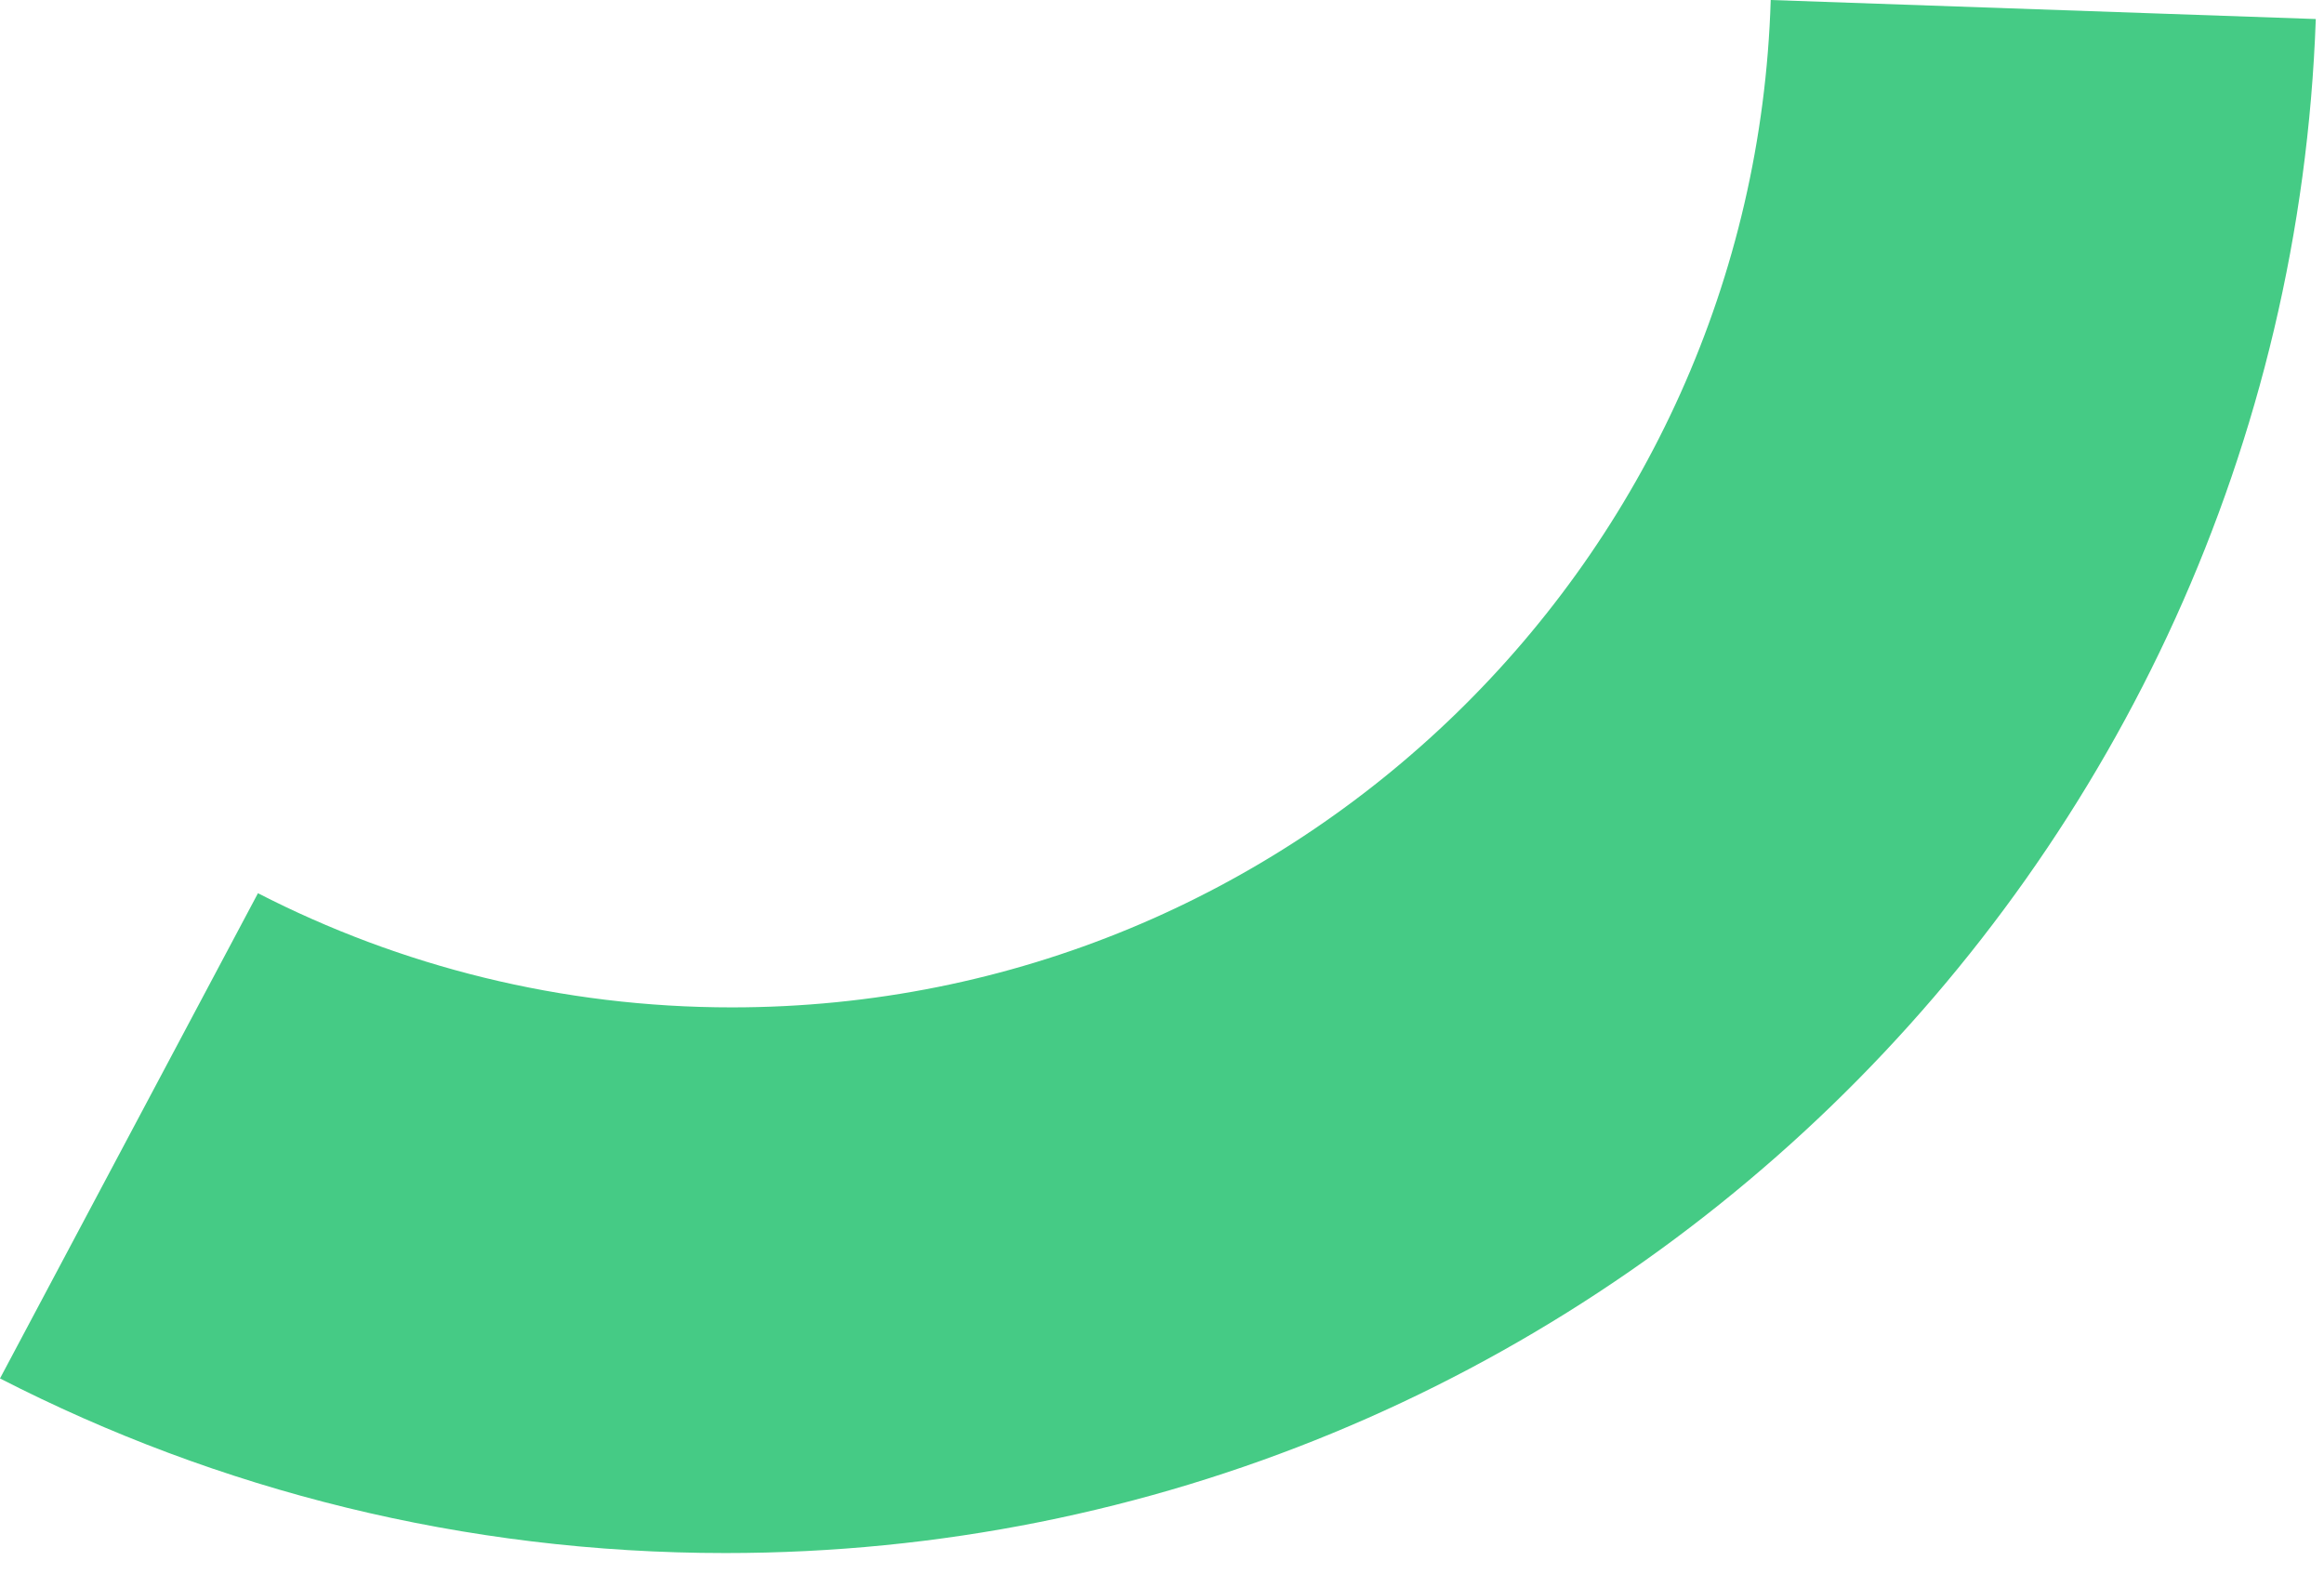
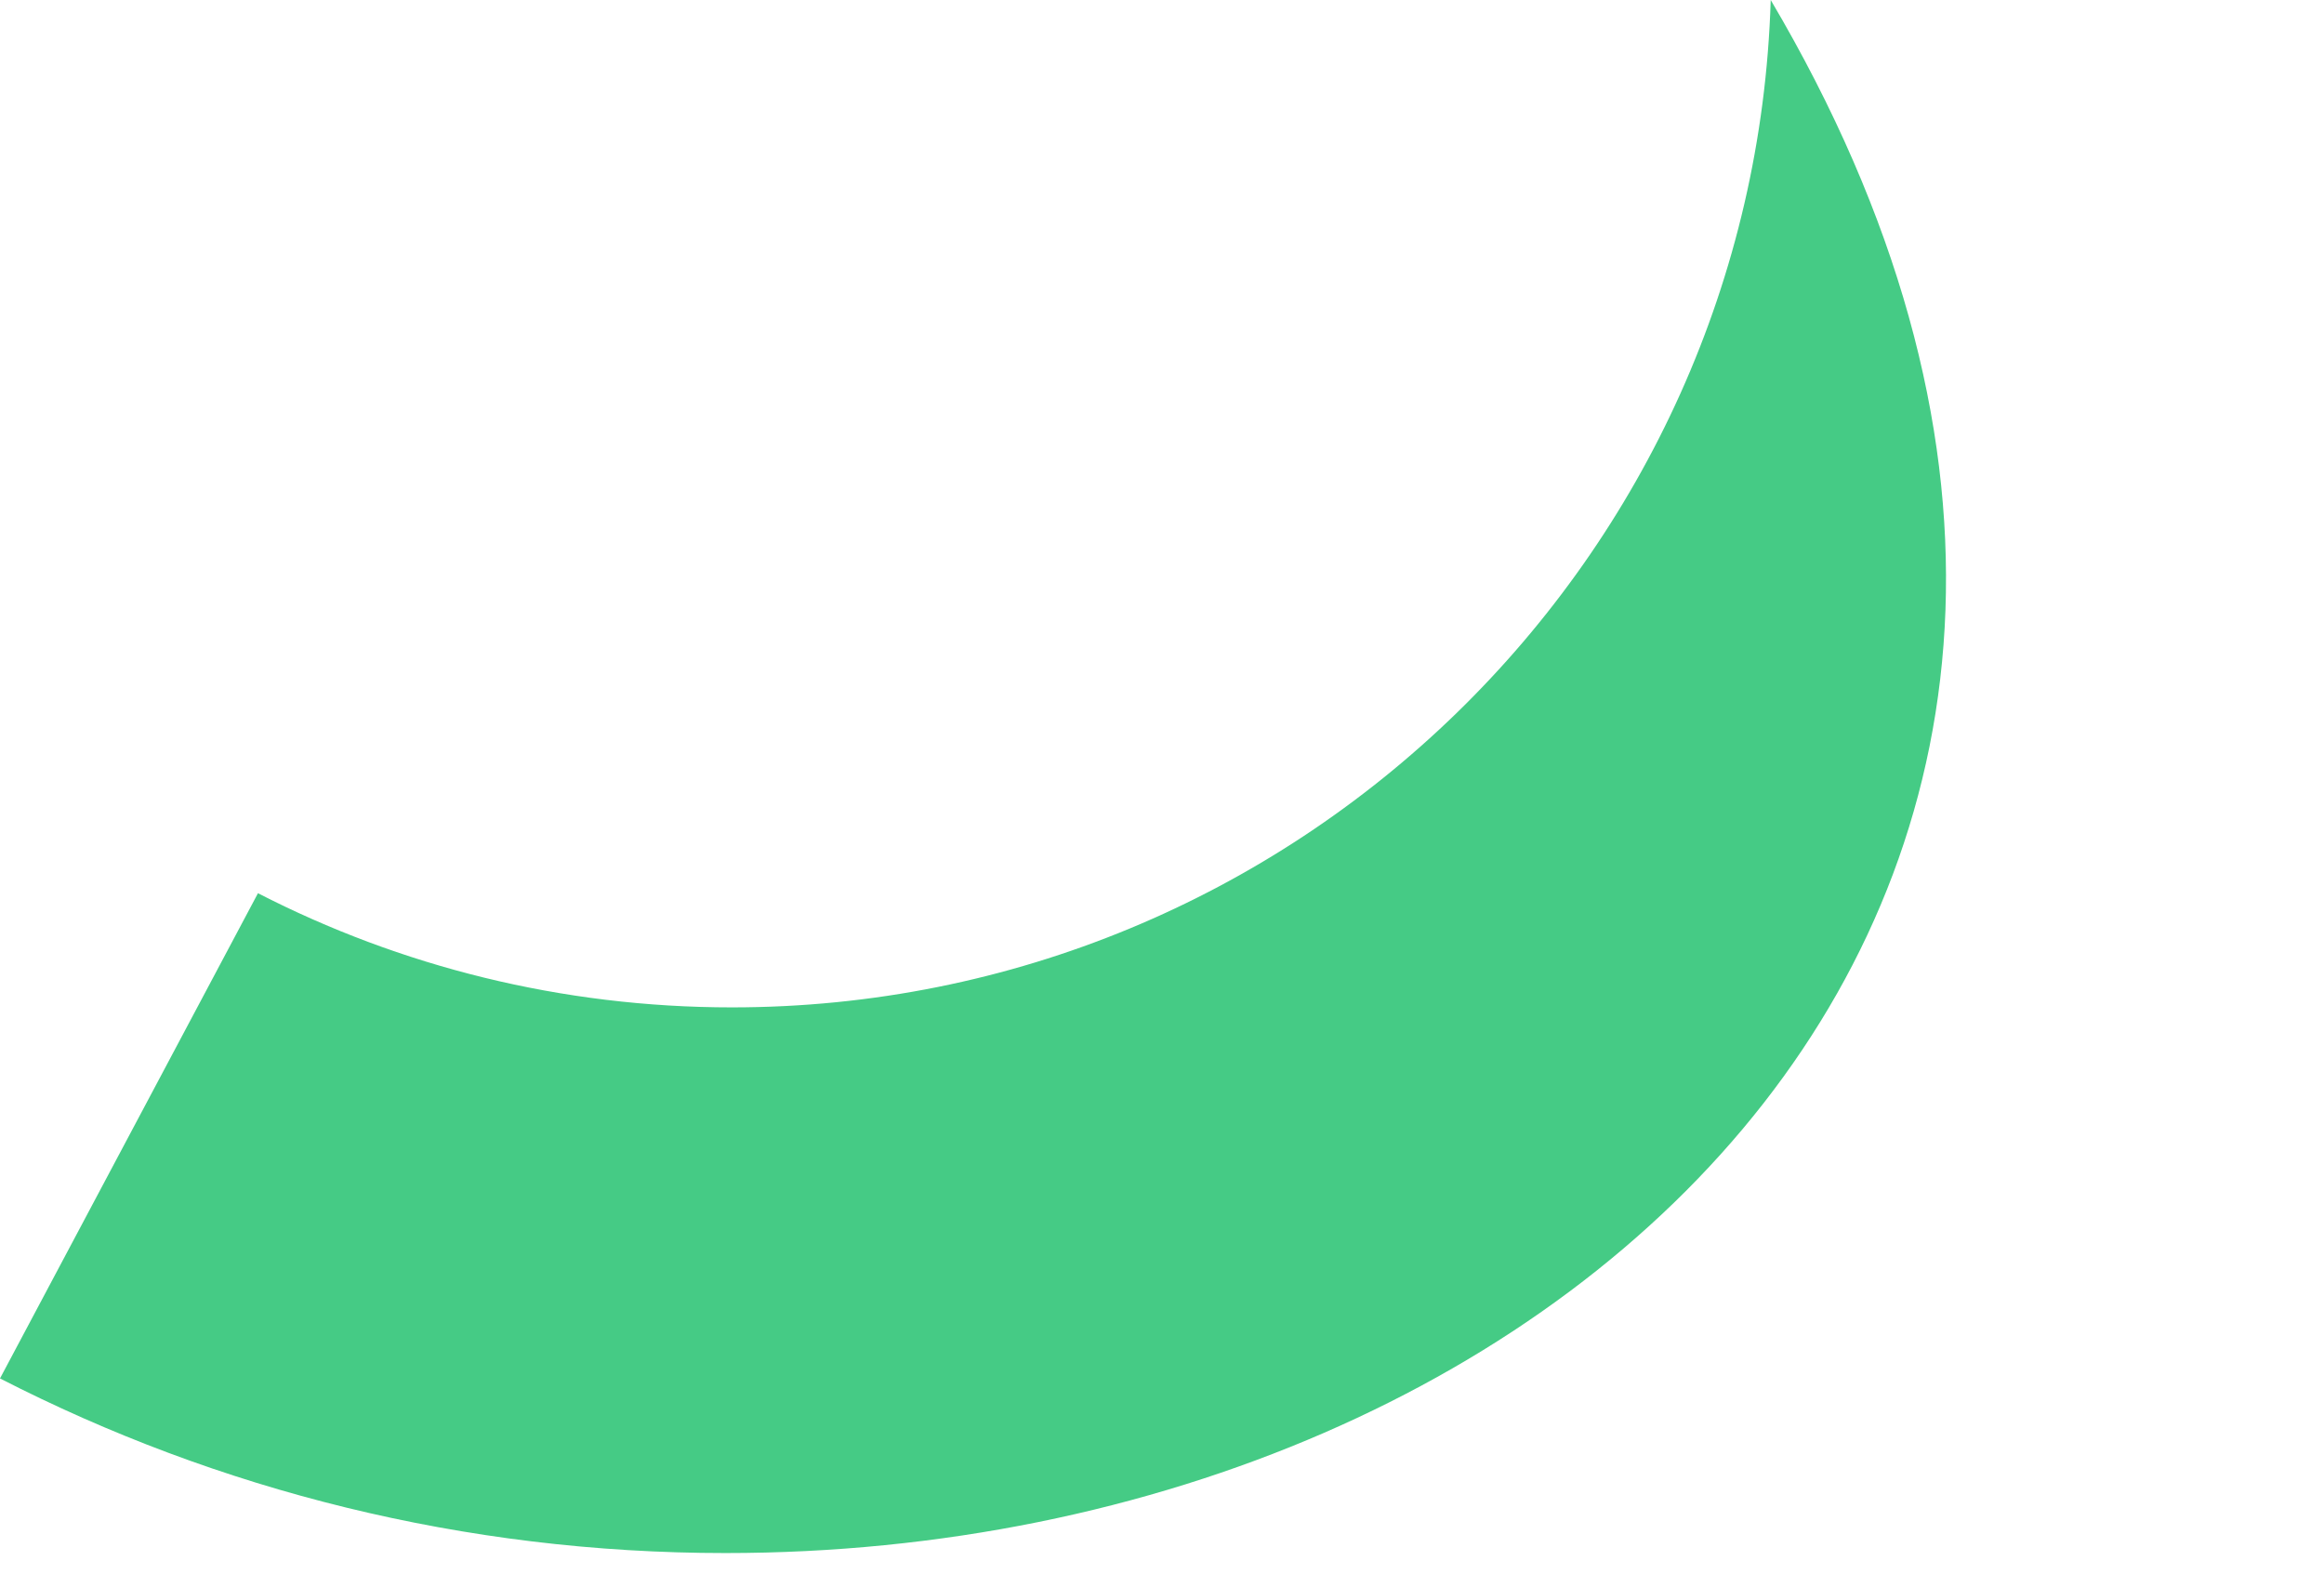
<svg xmlns="http://www.w3.org/2000/svg" fill="none" height="100%" overflow="visible" preserveAspectRatio="none" style="display: block;" viewBox="0 0 96 65" width="100%">
-   <path clip-rule="evenodd" d="M0 56.934L10.656 36.893C16.526 39.907 23.182 41.608 30.235 41.608C53.502 41.608 72.447 23.098 73.145 0L95.661 0.786C94.41 35.991 65.477 64.146 29.967 64.146C19.173 64.146 8.986 61.545 0 56.934V56.934Z" fill="#45CB85" fill-rule="evenodd" id="Social Chart" />
+   <path clip-rule="evenodd" d="M0 56.934L10.656 36.893C16.526 39.907 23.182 41.608 30.235 41.608C53.502 41.608 72.447 23.098 73.145 0C94.41 35.991 65.477 64.146 29.967 64.146C19.173 64.146 8.986 61.545 0 56.934V56.934Z" fill="#45CB85" fill-rule="evenodd" id="Social Chart" />
</svg>